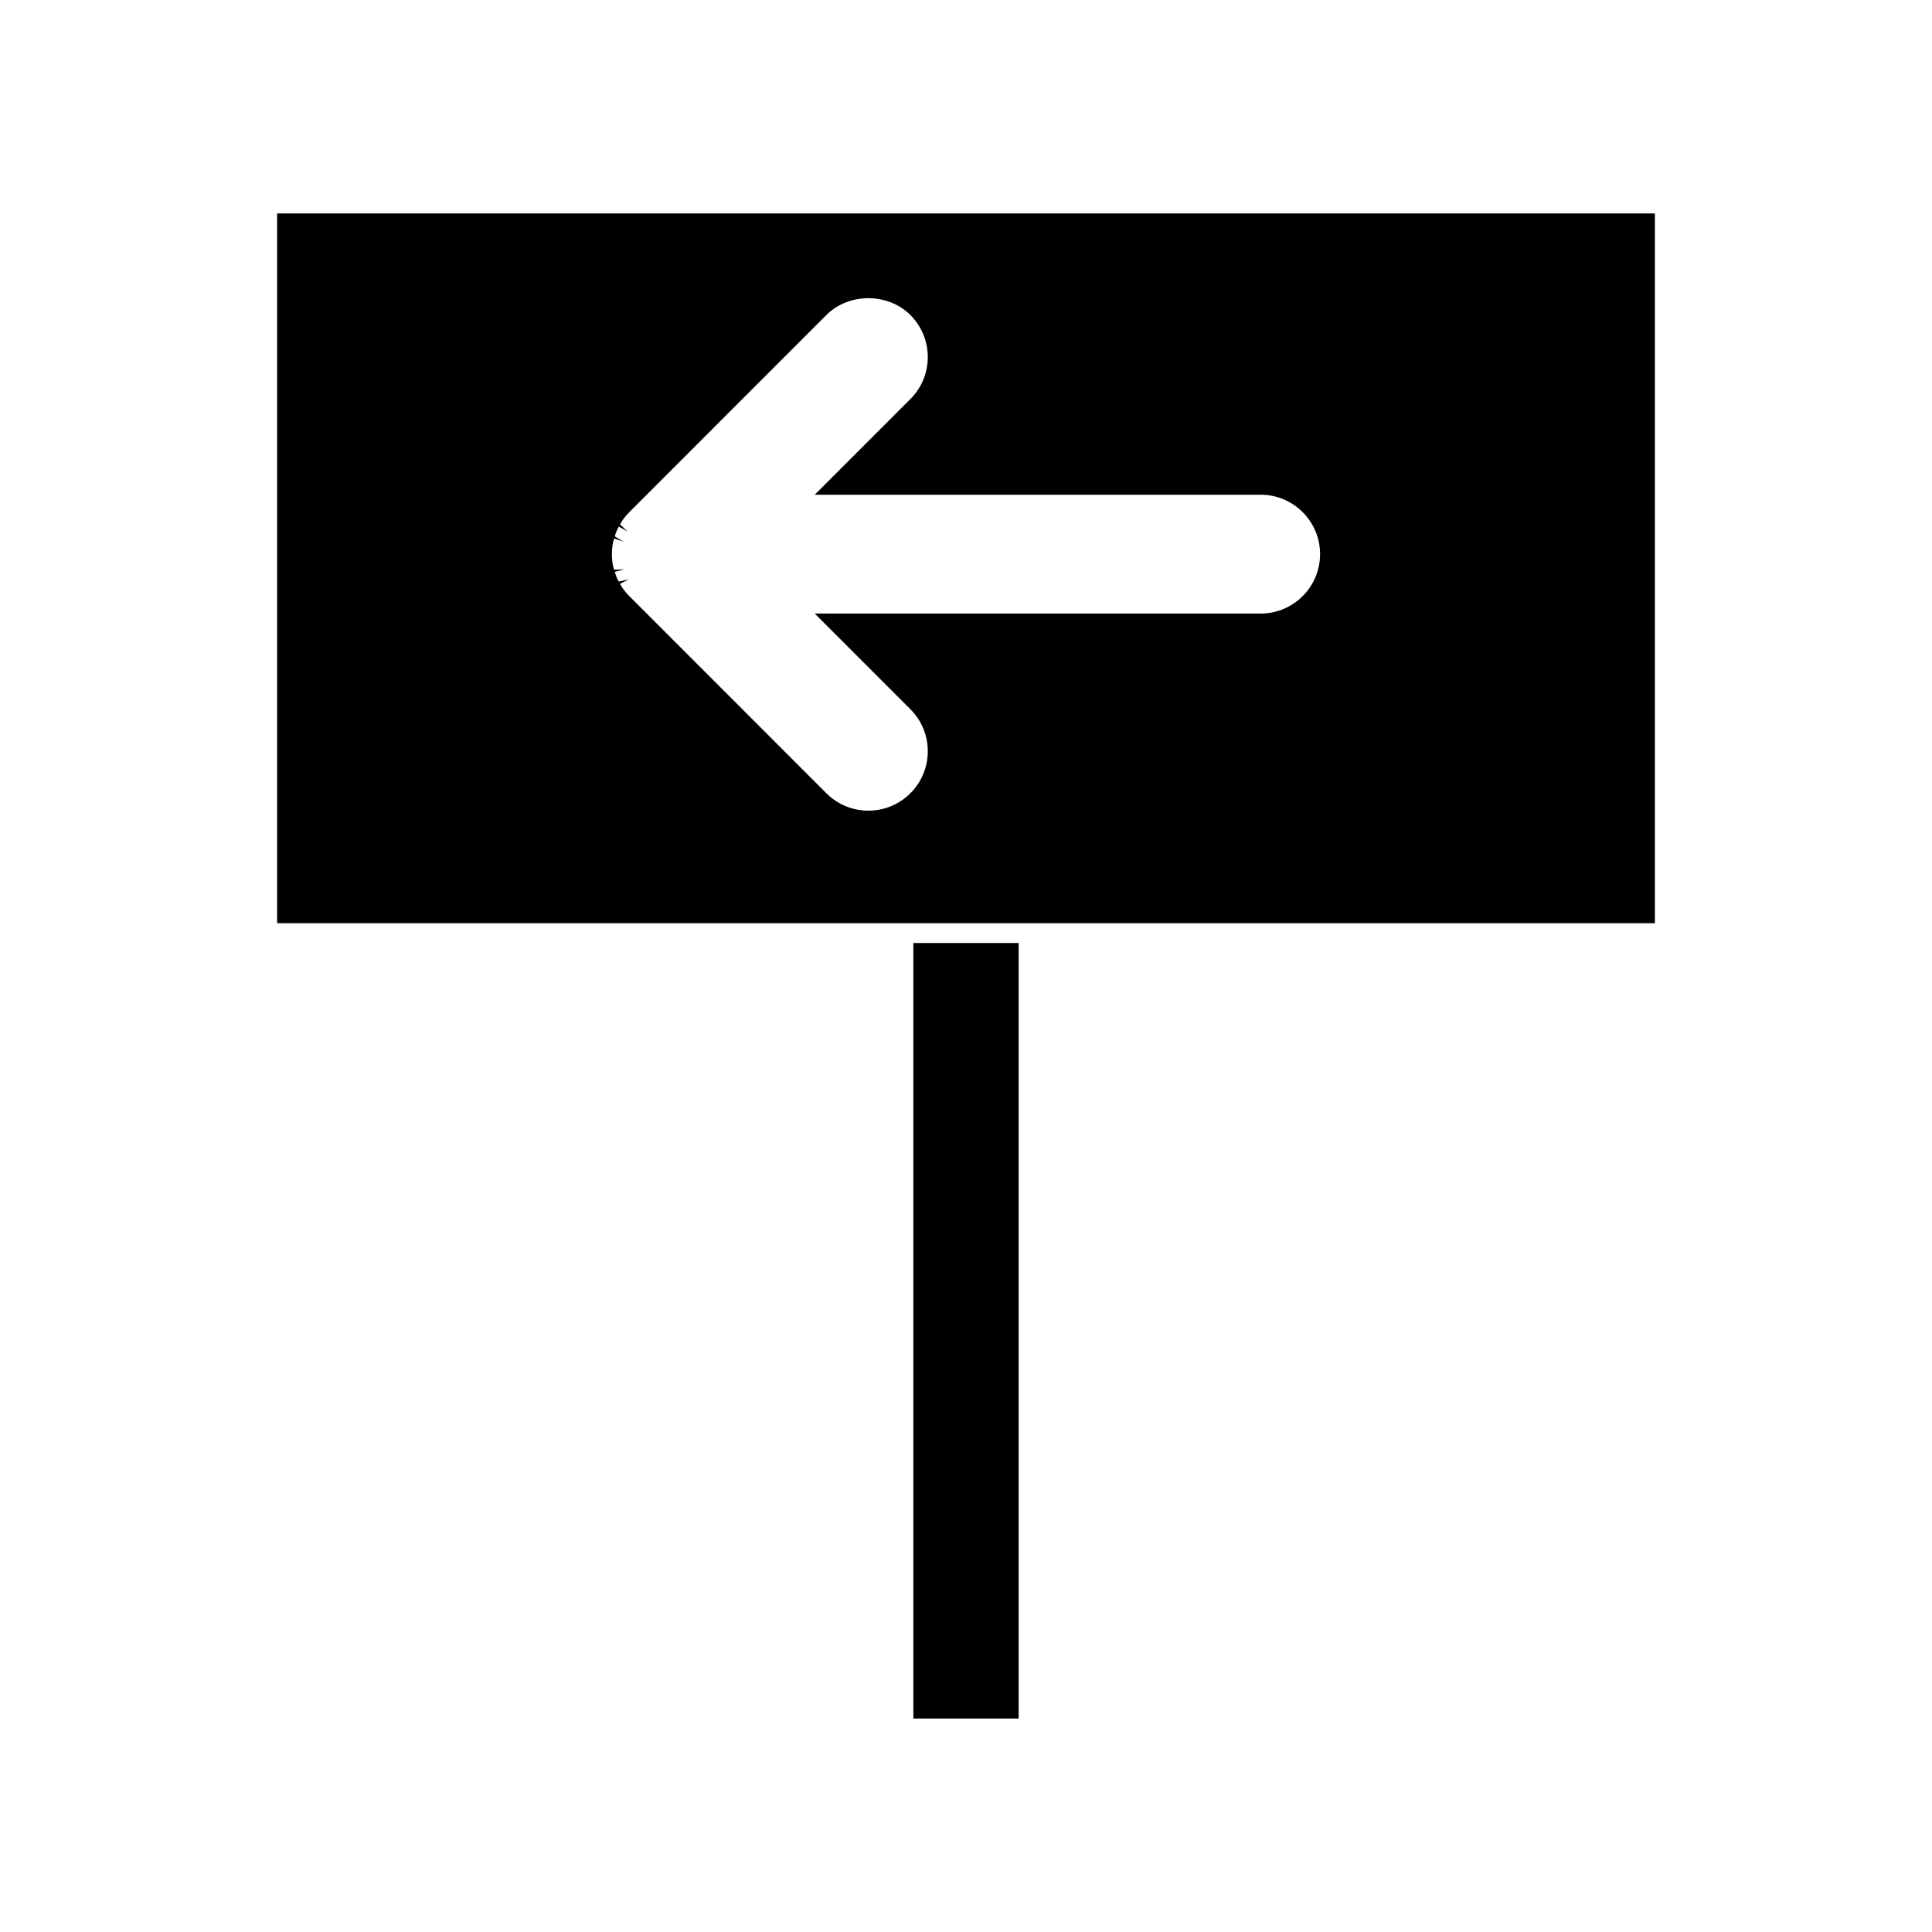
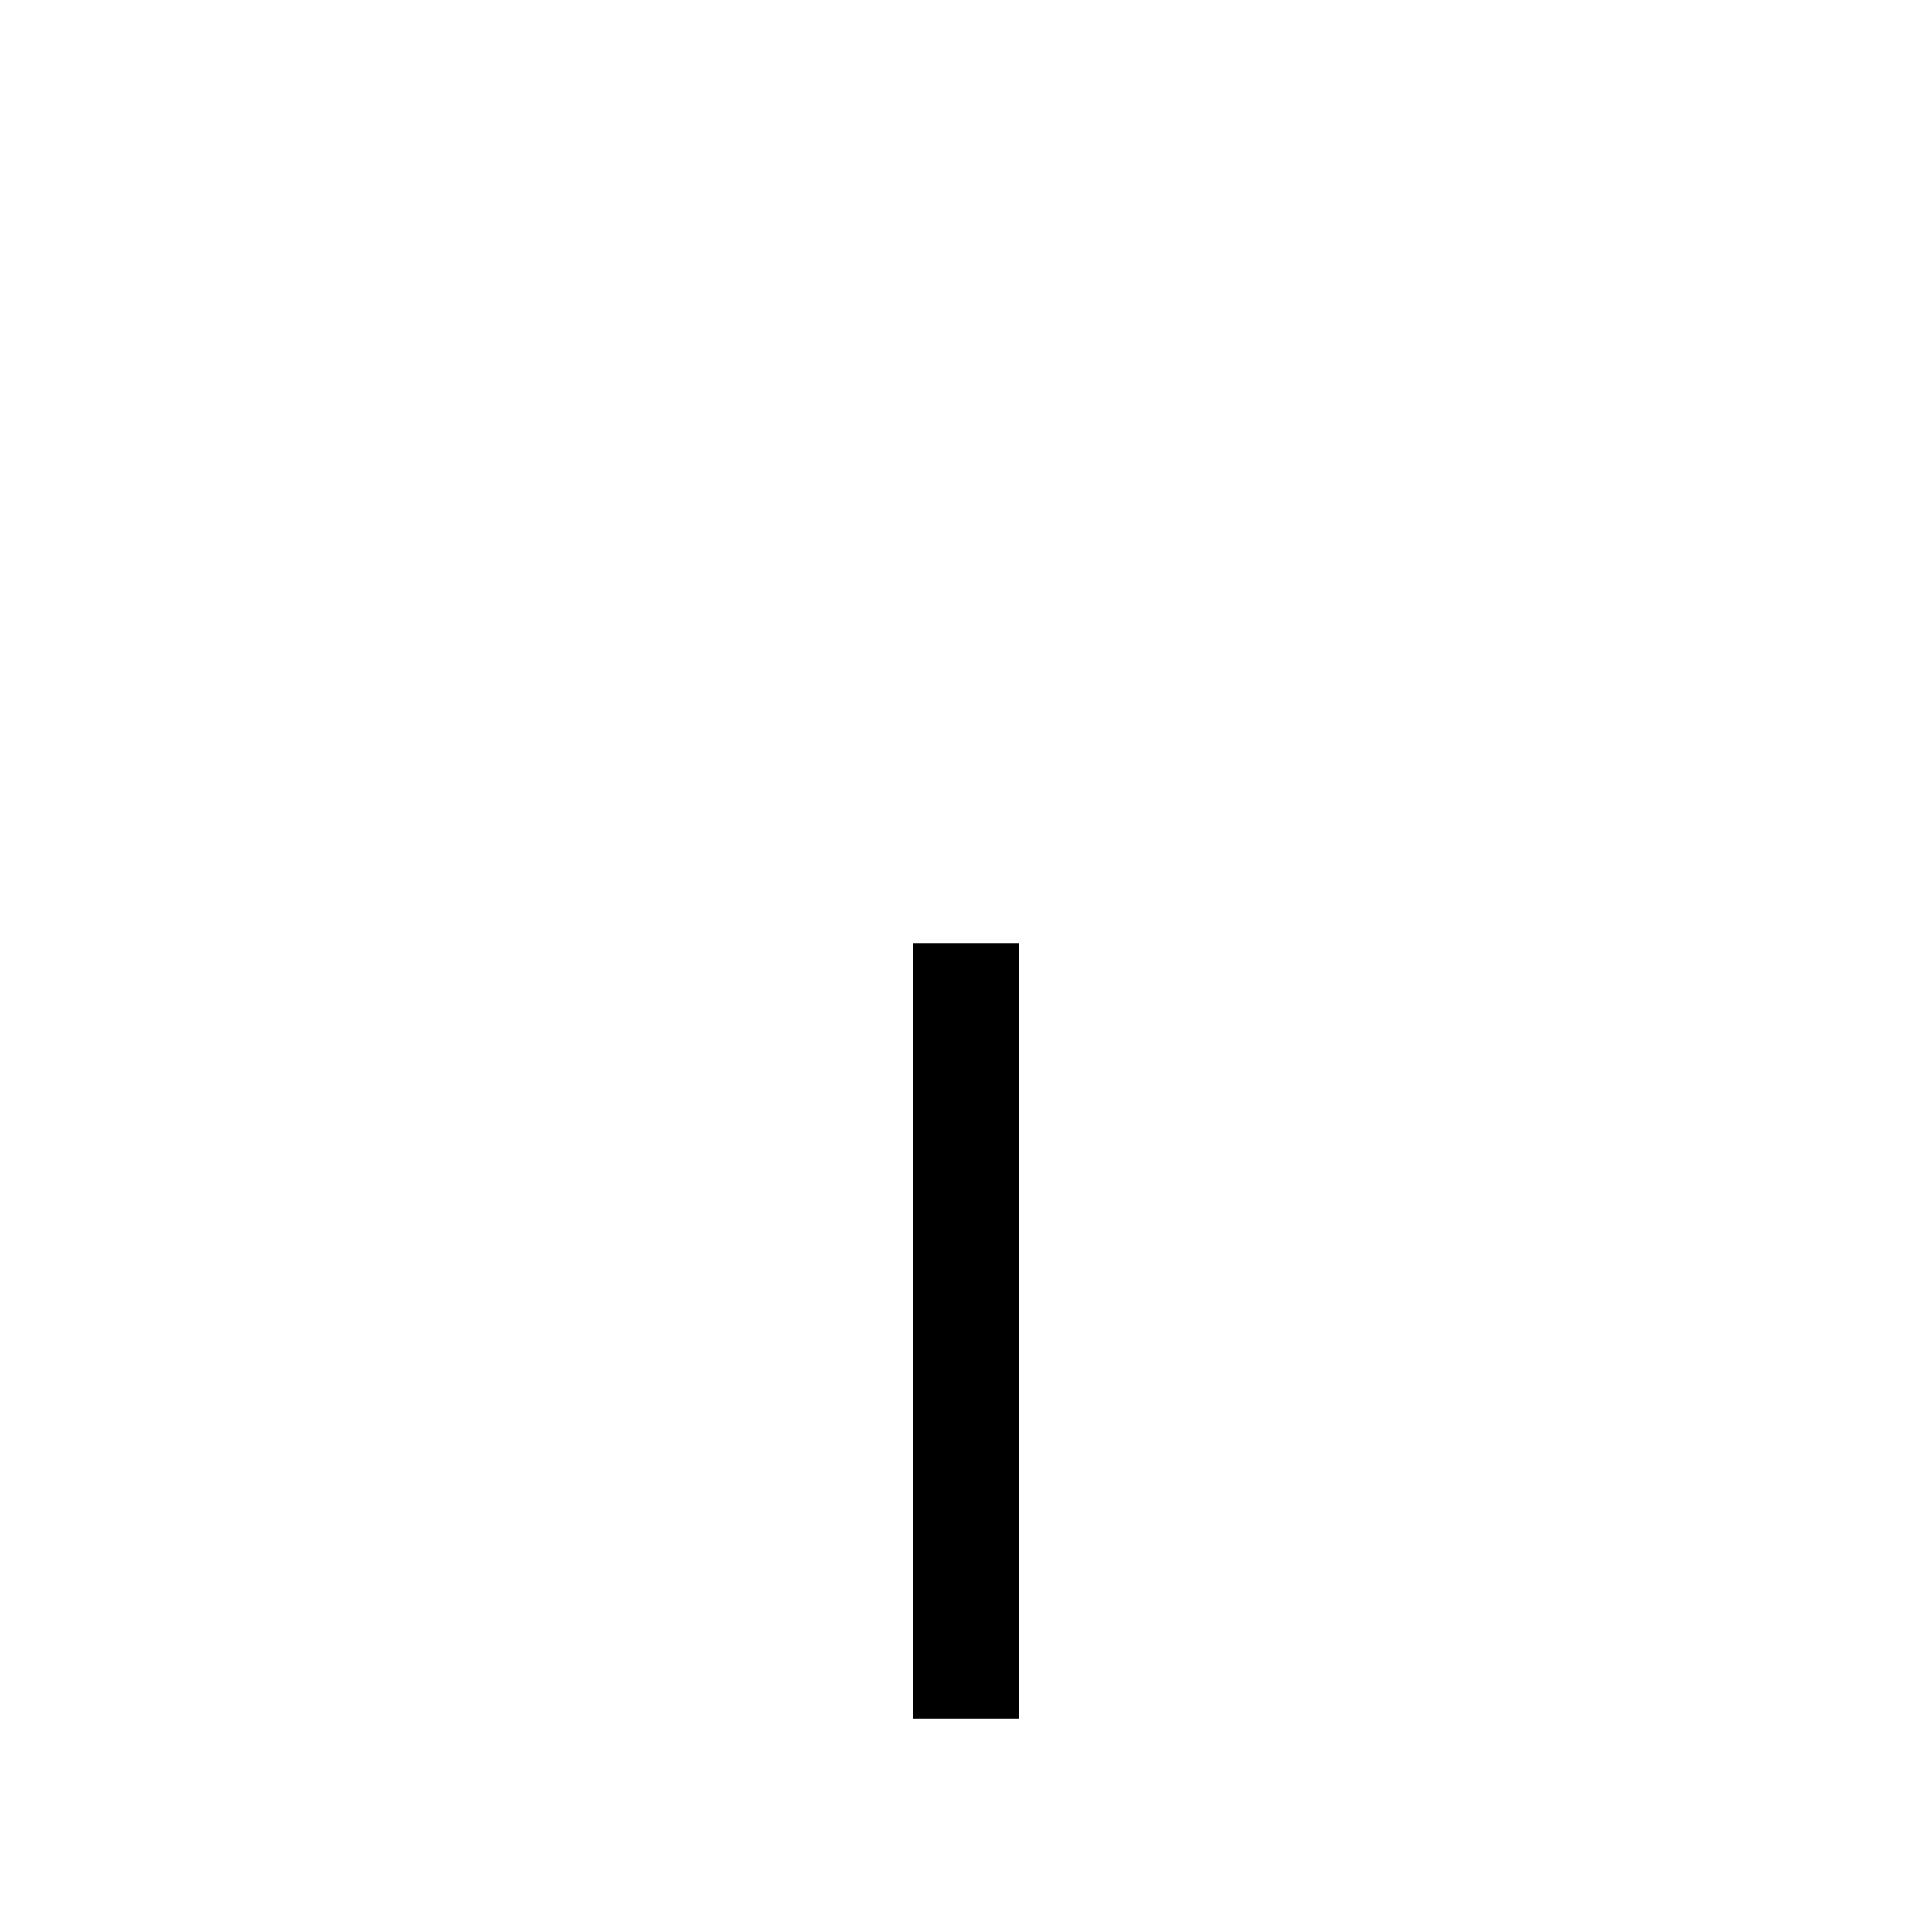
<svg xmlns="http://www.w3.org/2000/svg" fill="#000000" width="800px" height="800px" version="1.1" viewBox="144 144 512 512">
  <g>
    <path d="m386.05 393.91h27.902v205.52h-27.902z" />
-     <path d="m217.44 200.57v188.08h365.12v-188.08zm260.64 106.03h-118.17l25.348 25.352c2.969 2.969 4.613 6.922 4.613 11.133 0 4.207-1.645 8.16-4.613 11.137-2.977 2.969-6.926 4.609-11.133 4.609-4.203 0-8.16-1.645-11.133-4.613l-52.18-52.195c-0.754-0.734-1.406-1.547-2.043-2.481-0.168-0.27-0.316-0.547-0.457-0.828l2.348-1.188-2.66 0.598c-0.234-0.41-0.469-0.828-0.637-1.254-0.18-0.43-0.309-0.875-0.43-1.324l2.535-0.688-2.703 0.137c-0.117-0.34-0.227-0.684-0.316-1.074-0.391-2.035-0.391-4.106 0.008-6.168 0.078-0.363 0.188-0.707 0.305-1.051l2.488 0.84-2.32-1.387c0.121-0.445 0.25-0.891 0.441-1.348 0.184-0.438 0.41-0.844 0.637-1.254l2.289 1.289-1.973-1.863c0.141-0.273 0.289-0.551 0.492-0.875 0.594-0.871 1.242-1.684 1.977-2.398l52.203-52.219c5.945-5.945 16.305-5.945 22.262 0 2.969 2.977 4.613 6.934 4.613 11.137s-1.645 8.16-4.613 11.133l-25.348 25.352h118.18c8.68 0 15.742 7.062 15.742 15.742 0 8.684-7.062 15.75-15.746 15.75z" />
  </g>
</svg>